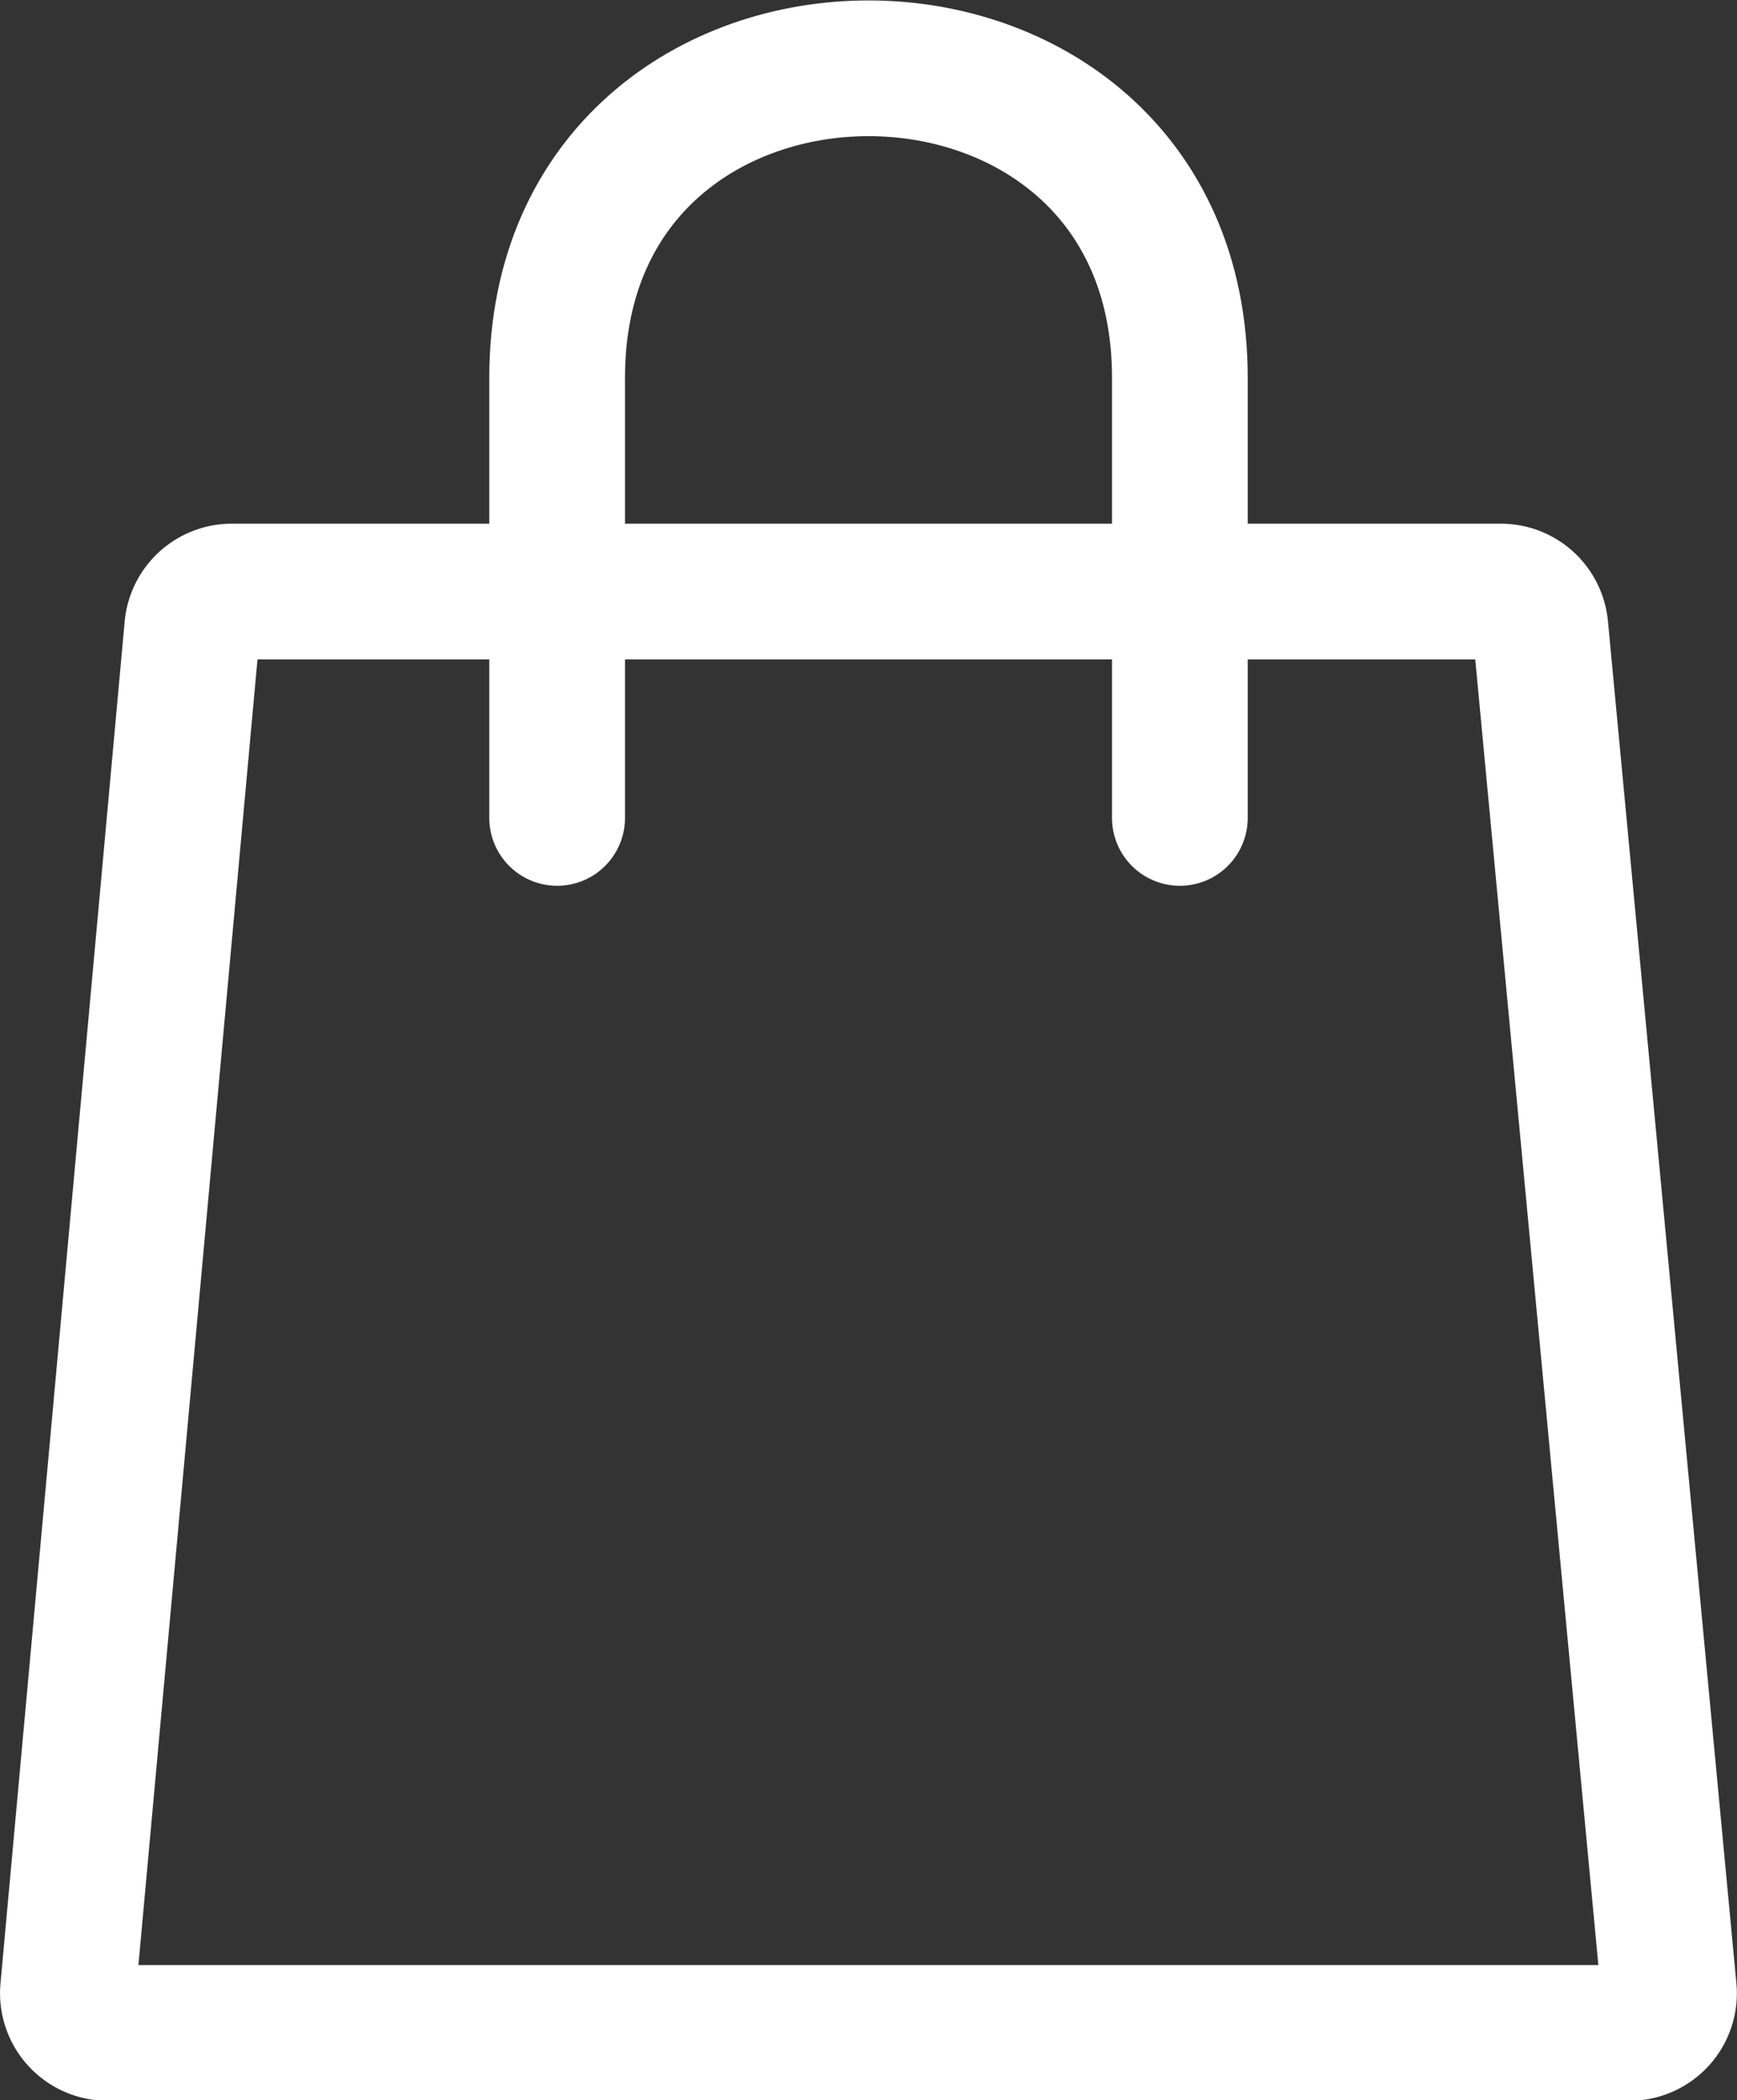
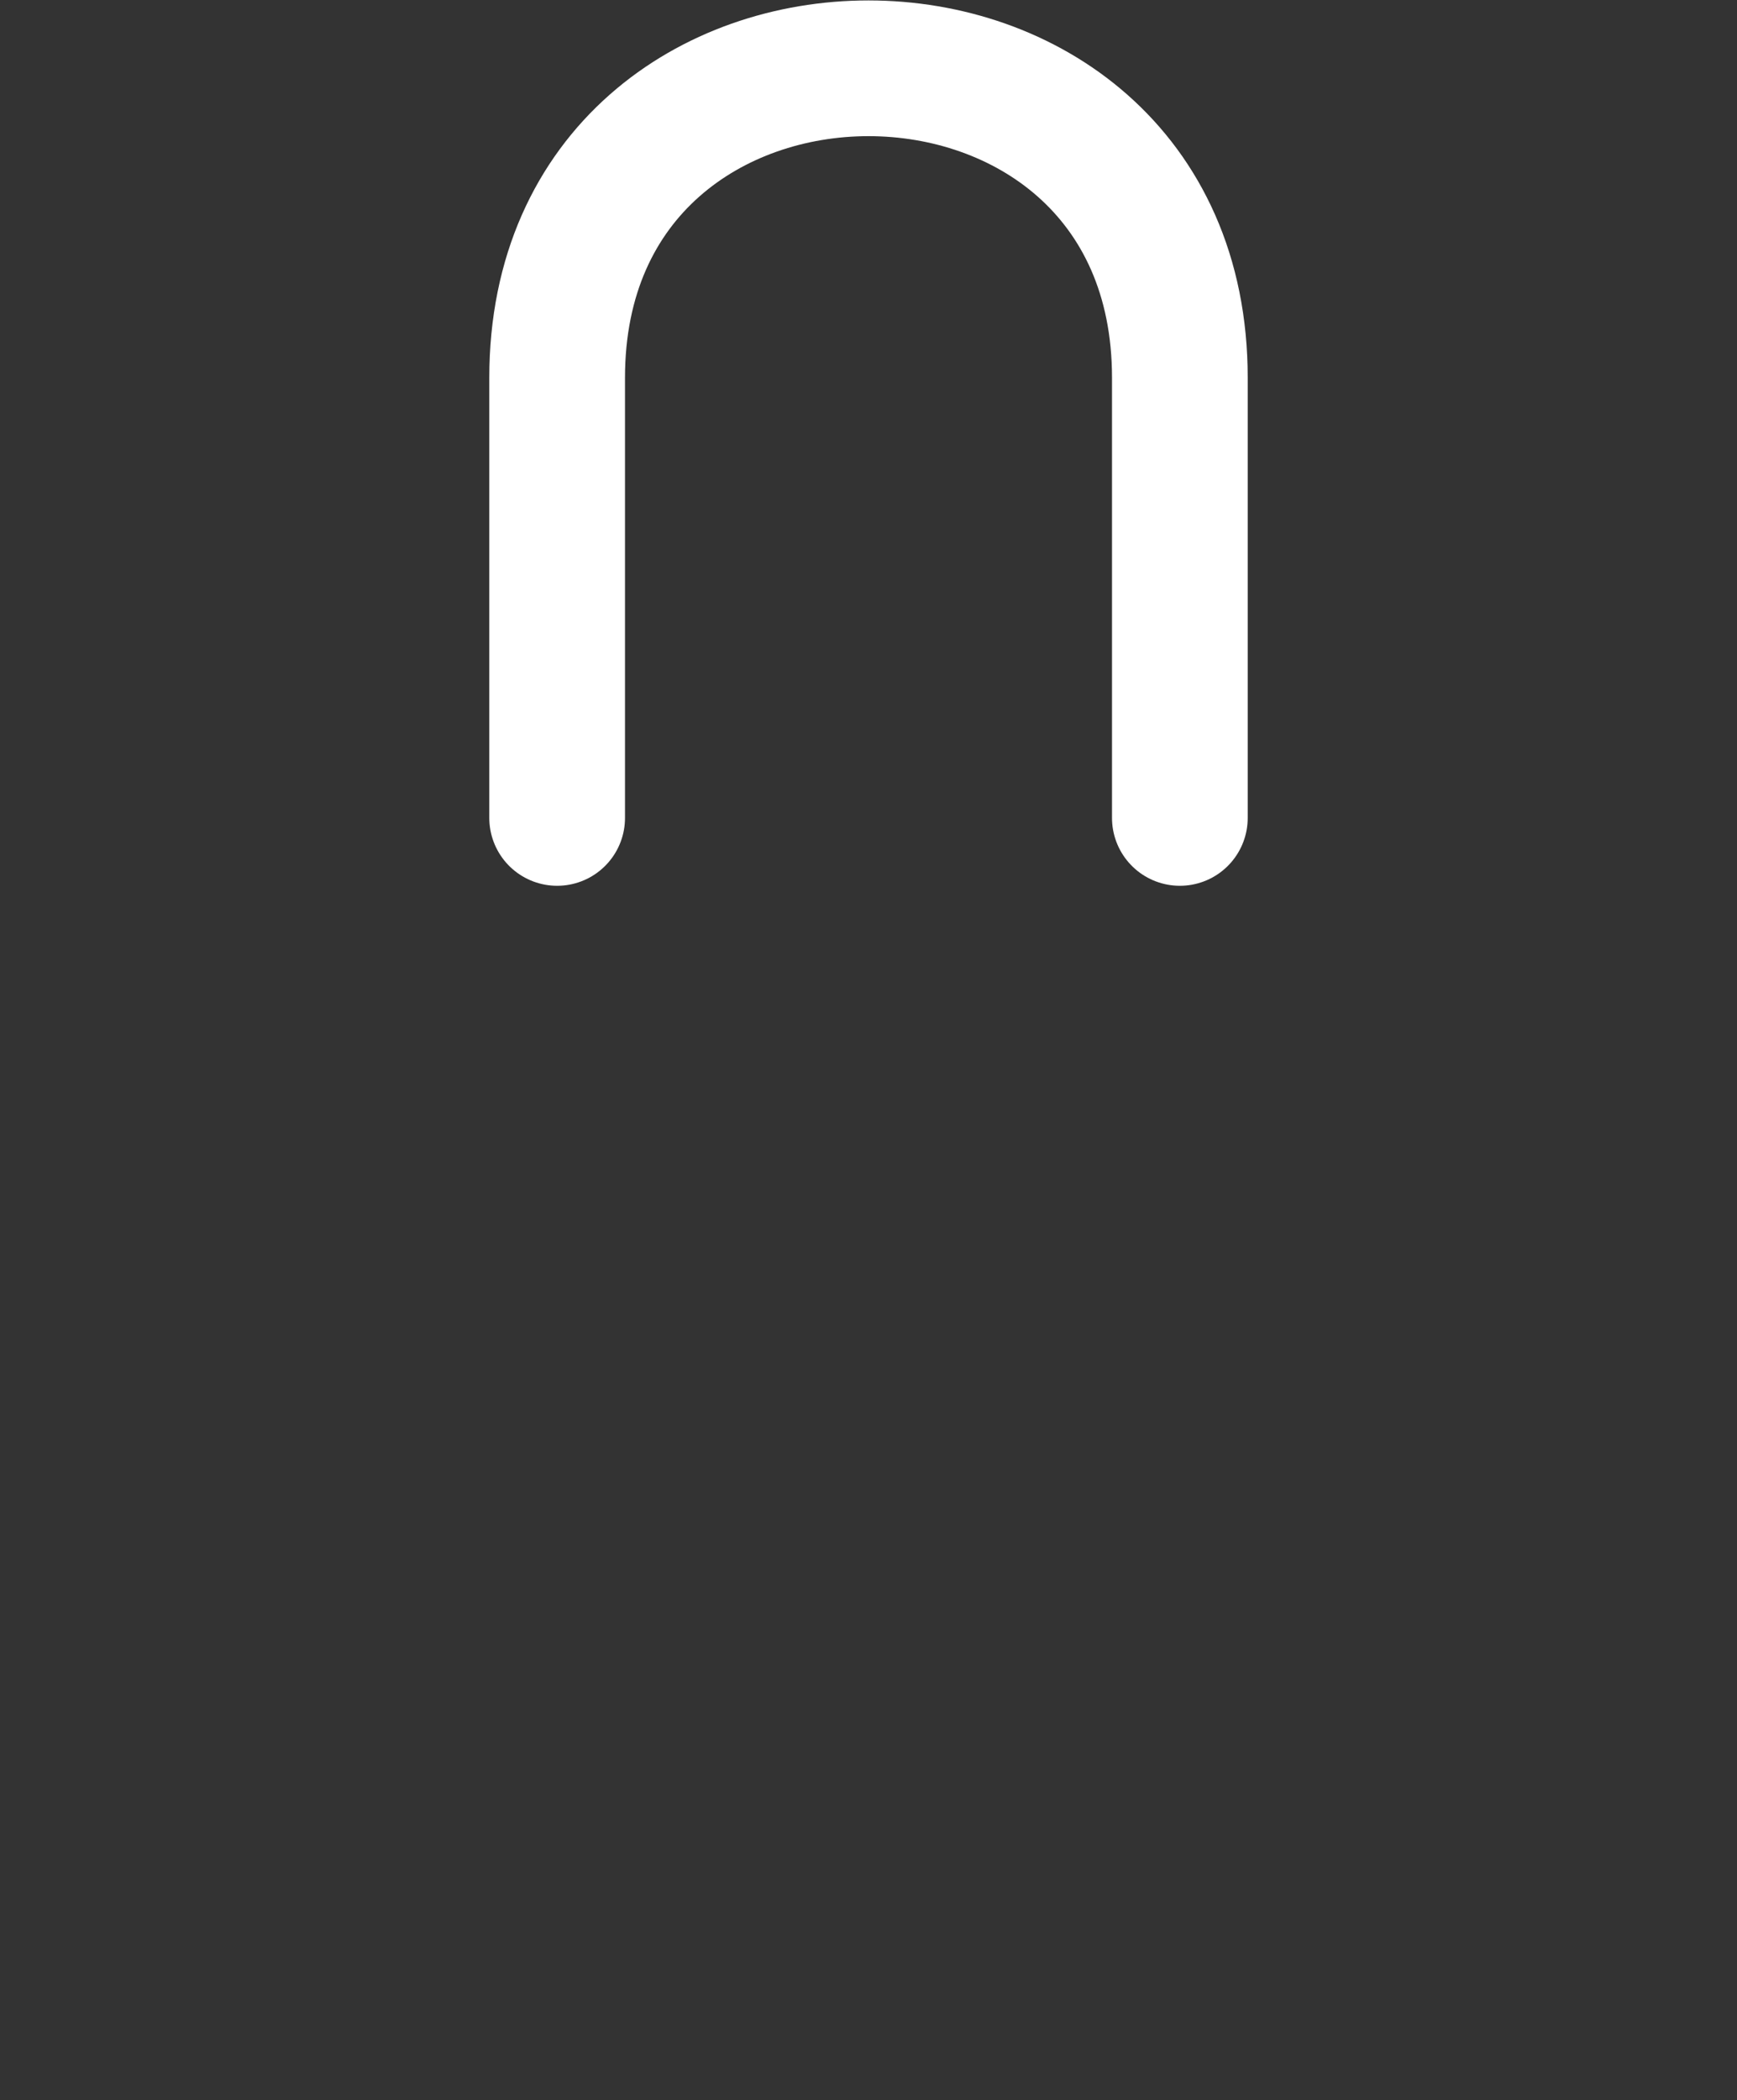
<svg xmlns="http://www.w3.org/2000/svg" width="16" height="19.344" viewBox="0 0 16 19.344">
  <rect x="0" y="0" width="16" height="19.344" fill="#333333" stroke="none" />
  <g id="cart" transform="translate(-204.374 -24.375)">
    <g id="Group_13" data-name="Group 13" transform="translate(205 25)">
-       <path id="Path_11" data-name="Path 11" d="M-187.674,18.5h11.69a.366.366,0,0,1,.364.331l1.183,12.544a.365.365,0,0,1-.364.4h-14.017a.366.366,0,0,1-.364-.4l1.144-12.544A.366.366,0,0,1-187.674,18.5Z" transform="translate(189.183 -13.677)" fill="none" stroke="#FFFFFF" stroke-linecap="round" stroke-linejoin="round" stroke-width="1.25" />
      <path id="Path_12" data-name="Path 12" d="M-173.24,8.354V4.3c0-3.8,5.736-3.8,5.736,0V8.354" transform="translate(177.746 -1.446)" fill="none" stroke="#FFFFFF" stroke-linecap="round" stroke-linejoin="round" stroke-width="1.25" />
    </g>
  </g>
</svg>